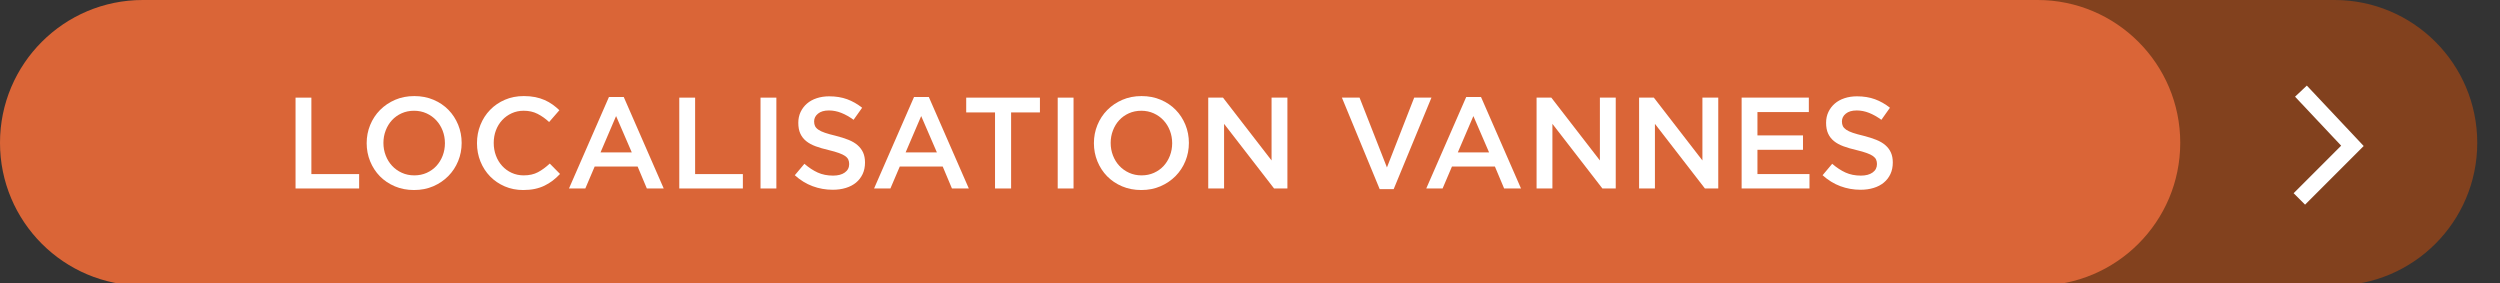
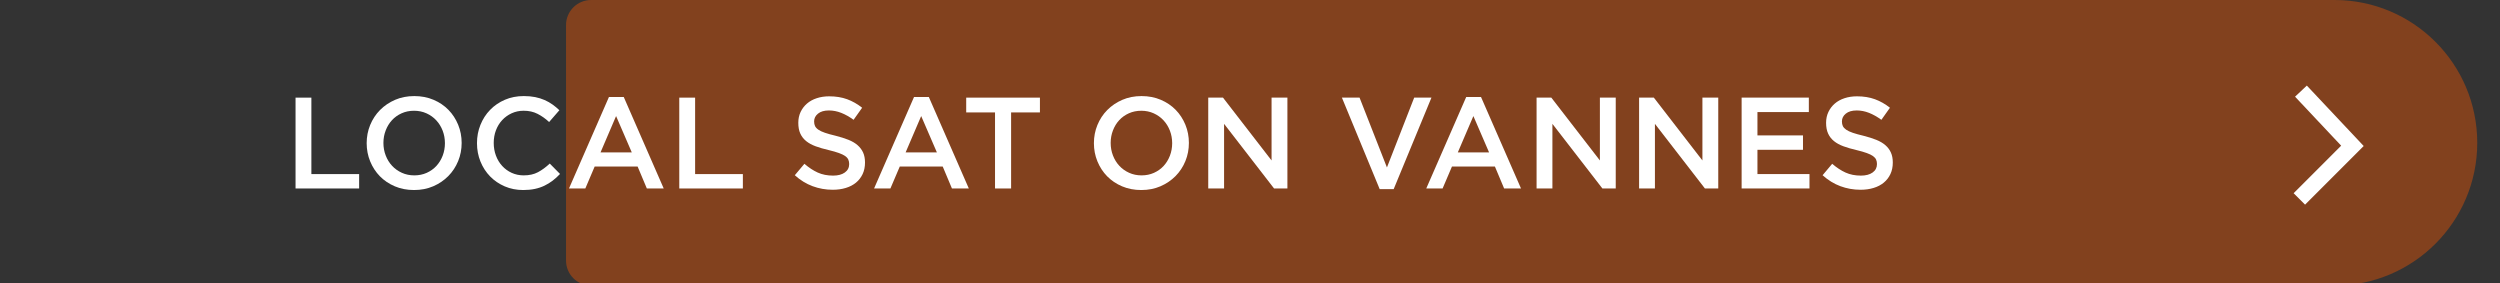
<svg xmlns="http://www.w3.org/2000/svg" version="1.1" id="Capa_1" x="0px" y="0px" width="265px" height="30px" viewBox="0 0 265 30" enable-background="new 0 0 265 30" xml:space="preserve">
  <rect x="0" y="0" width="265" height="30" fill="#333333" stroke="none" />
  <g>
    <path fill="#82411e" d="M247.451,30.273H62.654c-1.465,0-2.654-1.188-2.654-2.653V2.653C60,1.188,61.189,0,62.654,0h184.797   c8.359,0,15.137,6.776,15.137,15.137l0,0C262.588,23.496,255.811,30.273,247.451,30.273z" />
-     <path fill="#da6537" d="M215.969,30.273H15.137C6.775,30.273,0,23.496,0,15.137l0,0C0,6.776,6.775,0,15.137,0h200.832   c8.359,0,15.137,6.776,15.137,15.137l0,0C231.105,23.496,224.328,30.273,215.969,30.273z" />
    <g>
      <path fill="#FFFFFF" d="M31.328,10.349h1.678v8.104h5.062v1.526h-6.74V10.349z" />
      <path fill="#FFFFFF" d="M48.564,17.076c-0.248,0.604-0.596,1.135-1.045,1.589c-0.449,0.453-0.982,0.814-1.596,1.08    c-0.615,0.266-1.293,0.398-2.035,0.398c-0.744,0-1.422-0.131-2.037-0.393c-0.613-0.261-1.141-0.616-1.582-1.065    c-0.439-0.449-0.783-0.977-1.031-1.582s-0.371-1.247-0.371-1.926s0.123-1.321,0.371-1.926c0.248-0.605,0.596-1.136,1.045-1.589    c0.449-0.454,0.982-0.814,1.596-1.08c0.615-0.266,1.293-0.398,2.037-0.398c0.742,0,1.42,0.131,2.035,0.392    s1.143,0.617,1.582,1.066s0.783,0.977,1.031,1.581c0.248,0.605,0.371,1.248,0.371,1.926    C48.936,15.829,48.812,16.471,48.564,17.076z M46.922,13.851c-0.162-0.418-0.387-0.782-0.676-1.094    c-0.287-0.312-0.635-0.56-1.037-0.743c-0.404-0.183-0.844-0.274-1.32-0.274c-0.479,0-0.916,0.089-1.314,0.268    s-0.74,0.422-1.025,0.729c-0.283,0.309-0.506,0.67-0.666,1.088c-0.162,0.417-0.242,0.859-0.242,1.326    c0,0.469,0.08,0.911,0.242,1.328c0.16,0.418,0.385,0.782,0.674,1.094c0.289,0.312,0.635,0.56,1.037,0.742    c0.404,0.184,0.844,0.275,1.322,0.275c0.477,0,0.914-0.09,1.312-0.268c0.398-0.18,0.74-0.422,1.025-0.729    c0.283-0.308,0.506-0.669,0.668-1.087c0.16-0.417,0.24-0.859,0.24-1.327S47.082,14.268,46.922,13.851z" />
      <path fill="#FFFFFF" d="M58.586,19.146c-0.271,0.206-0.562,0.385-0.873,0.536c-0.312,0.151-0.654,0.266-1.025,0.344    s-0.781,0.117-1.23,0.117c-0.707,0-1.357-0.129-1.953-0.385c-0.598-0.257-1.113-0.607-1.549-1.053s-0.777-0.97-1.025-1.575    c-0.246-0.604-0.371-1.257-0.371-1.953c0-0.688,0.121-1.335,0.365-1.939c0.242-0.605,0.584-1.136,1.025-1.589    c0.439-0.454,0.963-0.812,1.568-1.073c0.604-0.261,1.273-0.392,2.008-0.392c0.439,0,0.842,0.037,1.203,0.109    c0.363,0.074,0.695,0.177,0.998,0.311c0.303,0.133,0.582,0.291,0.838,0.474c0.258,0.184,0.5,0.386,0.73,0.605l-1.088,1.252    c-0.385-0.358-0.793-0.646-1.225-0.866c-0.43-0.221-0.92-0.33-1.471-0.33c-0.459,0-0.883,0.089-1.273,0.268    c-0.389,0.179-0.727,0.422-1.01,0.729c-0.285,0.309-0.506,0.668-0.66,1.08c-0.156,0.413-0.234,0.857-0.234,1.334    c0,0.478,0.078,0.925,0.234,1.342c0.154,0.418,0.375,0.782,0.66,1.094c0.283,0.312,0.621,0.557,1.01,0.736    c0.391,0.178,0.814,0.268,1.273,0.268c0.586,0,1.092-0.111,1.514-0.337c0.42-0.225,0.838-0.529,1.25-0.915l1.088,1.102    C59.115,18.704,58.855,18.94,58.586,19.146z" />
      <path fill="#FFFFFF" d="M70.354,19.979h-1.789l-0.977-2.325h-4.553l-0.99,2.325h-1.732l4.236-9.698h1.568L70.354,19.979z     M65.305,12.303l-1.65,3.852h3.314L65.305,12.303z" />
      <path fill="#FFFFFF" d="M72.004,10.349h1.678v8.104h5.062v1.526h-6.74V10.349z" />
-       <path fill="#FFFFFF" d="M82.295,10.349v9.63h-1.68v-9.63H82.295z" />
      <path fill="#FFFFFF" d="M86.393,13.362c0.064,0.137,0.182,0.266,0.354,0.385c0.17,0.119,0.404,0.229,0.703,0.33    c0.299,0.102,0.678,0.207,1.137,0.316c0.506,0.129,0.955,0.271,1.346,0.426c0.391,0.156,0.715,0.348,0.971,0.572    c0.258,0.225,0.453,0.485,0.588,0.783c0.133,0.299,0.199,0.648,0.199,1.053c0,0.459-0.084,0.866-0.252,1.225    c-0.17,0.357-0.402,0.66-0.703,0.907s-0.66,0.437-1.082,0.563c-0.422,0.129-0.885,0.193-1.389,0.193    c-0.742,0-1.453-0.127-2.131-0.379c-0.68-0.252-1.309-0.639-1.885-1.162l1.018-1.211c0.467,0.404,0.939,0.714,1.416,0.93    c0.477,0.215,1.018,0.322,1.623,0.322c0.523,0,0.938-0.109,1.246-0.33c0.307-0.22,0.461-0.518,0.461-0.894    c0-0.175-0.031-0.331-0.09-0.468c-0.061-0.138-0.17-0.264-0.332-0.379c-0.16-0.114-0.381-0.222-0.662-0.322    c-0.279-0.102-0.645-0.207-1.096-0.316c-0.516-0.119-0.973-0.252-1.373-0.399c-0.398-0.146-0.734-0.33-1.006-0.55    c-0.271-0.221-0.479-0.486-0.621-0.799c-0.143-0.311-0.213-0.691-0.213-1.141c0-0.422,0.082-0.805,0.244-1.149    c0.164-0.344,0.391-0.64,0.676-0.888c0.287-0.247,0.631-0.438,1.035-0.57c0.402-0.133,0.842-0.199,1.318-0.199    c0.707,0,1.342,0.104,1.906,0.309c0.562,0.207,1.092,0.508,1.588,0.902l-0.908,1.279c-0.439-0.321-0.875-0.566-1.307-0.736    s-0.867-0.255-1.307-0.255c-0.496,0-0.881,0.112-1.156,0.337s-0.412,0.498-0.412,0.818C86.297,13.06,86.328,13.224,86.393,13.362z    " />
      <path fill="#FFFFFF" d="M102.695,19.979h-1.789l-0.977-2.325h-4.553l-0.992,2.325h-1.732l4.236-9.698h1.568L102.695,19.979z     M97.646,12.303l-1.65,3.852h3.314L97.646,12.303z" />
      <path fill="#FFFFFF" d="M107.178,19.979h-1.705v-8.062h-3.055v-1.568h7.814v1.568h-3.055V19.979z" />
-       <path fill="#FFFFFF" d="M113.795,10.349v9.63h-1.678v-9.63H113.795z" />
      <path fill="#FFFFFF" d="M125.652,17.076c-0.248,0.604-0.596,1.135-1.045,1.589c-0.449,0.453-0.982,0.814-1.596,1.08    c-0.615,0.266-1.293,0.398-2.035,0.398c-0.744,0-1.422-0.131-2.037-0.393c-0.613-0.261-1.141-0.616-1.582-1.065    c-0.439-0.449-0.783-0.977-1.031-1.582s-0.371-1.247-0.371-1.926s0.123-1.321,0.371-1.926c0.248-0.605,0.596-1.136,1.045-1.589    c0.449-0.454,0.982-0.814,1.596-1.08c0.615-0.266,1.293-0.398,2.037-0.398c0.742,0,1.42,0.131,2.035,0.392    s1.143,0.617,1.582,1.066s0.783,0.977,1.031,1.581c0.248,0.605,0.371,1.248,0.371,1.926    C126.023,15.829,125.9,16.471,125.652,17.076z M124.01,13.851c-0.162-0.418-0.387-0.782-0.676-1.094    c-0.287-0.312-0.635-0.56-1.037-0.743c-0.404-0.183-0.844-0.274-1.32-0.274c-0.479,0-0.916,0.089-1.314,0.268    s-0.74,0.422-1.025,0.729c-0.283,0.309-0.506,0.67-0.666,1.088c-0.162,0.417-0.242,0.859-0.242,1.326    c0,0.469,0.08,0.911,0.242,1.328c0.16,0.418,0.385,0.782,0.674,1.094c0.289,0.312,0.635,0.56,1.037,0.742    c0.404,0.184,0.844,0.275,1.322,0.275c0.477,0,0.914-0.09,1.312-0.268c0.398-0.18,0.74-0.422,1.025-0.729    c0.283-0.308,0.506-0.669,0.668-1.087c0.16-0.417,0.24-0.859,0.24-1.327S124.17,14.268,124.01,13.851z" />
      <path fill="#FFFFFF" d="M134.787,10.349h1.678v9.63h-1.414l-5.299-6.851v6.851h-1.678v-9.63h1.564l5.148,6.658V10.349z" />
      <path fill="#FFFFFF" d="M149.904,10.349h1.83l-4.004,9.699h-1.484l-4.004-9.699h1.871l2.902,7.401L149.904,10.349z" />
      <path fill="#FFFFFF" d="M161.227,19.979h-1.789l-0.977-2.325h-4.553l-0.992,2.325h-1.732l4.236-9.698h1.568L161.227,19.979z     M156.178,12.303l-1.65,3.852h3.314L156.178,12.303z" />
      <path fill="#FFFFFF" d="M169.59,10.349h1.678v9.63h-1.414l-5.299-6.851v6.851h-1.678v-9.63h1.564l5.148,6.658V10.349z" />
      <path fill="#FFFFFF" d="M180.457,10.349h1.678v9.63h-1.414l-5.299-6.851v6.851h-1.678v-9.63h1.564l5.148,6.658V10.349z" />
      <path fill="#FFFFFF" d="M191.736,11.876h-5.447v2.477h4.828v1.527h-4.828v2.572h5.516v1.526h-7.193v-9.63h7.125V11.876z" />
      <path fill="#FFFFFF" d="M195.34,13.362c0.064,0.137,0.182,0.266,0.352,0.385s0.404,0.229,0.703,0.33    c0.299,0.102,0.678,0.207,1.139,0.316c0.506,0.129,0.953,0.271,1.344,0.426c0.391,0.156,0.715,0.348,0.973,0.572    s0.453,0.485,0.586,0.783c0.133,0.299,0.199,0.648,0.199,1.053c0,0.459-0.084,0.866-0.252,1.225    c-0.168,0.357-0.402,0.66-0.703,0.907c-0.299,0.247-0.66,0.437-1.08,0.563c-0.422,0.129-0.885,0.193-1.389,0.193    c-0.744,0-1.455-0.127-2.133-0.379s-1.307-0.639-1.885-1.162l1.018-1.211c0.469,0.404,0.941,0.714,1.418,0.93    c0.477,0.215,1.018,0.322,1.623,0.322c0.521,0,0.938-0.109,1.244-0.33c0.309-0.22,0.461-0.518,0.461-0.894    c0-0.175-0.029-0.331-0.09-0.468c-0.059-0.138-0.17-0.264-0.33-0.379c-0.162-0.114-0.383-0.222-0.662-0.322    c-0.281-0.102-0.646-0.207-1.096-0.316c-0.516-0.119-0.973-0.252-1.373-0.399c-0.4-0.146-0.736-0.33-1.006-0.55    c-0.271-0.221-0.479-0.486-0.621-0.799c-0.143-0.311-0.215-0.691-0.215-1.141c0-0.422,0.082-0.805,0.246-1.149    c0.164-0.344,0.389-0.64,0.676-0.888c0.285-0.247,0.631-0.438,1.033-0.57s0.842-0.199,1.32-0.199c0.705,0,1.34,0.104,1.904,0.309    c0.564,0.207,1.094,0.508,1.59,0.902l-0.908,1.279c-0.441-0.321-0.877-0.566-1.307-0.736c-0.432-0.17-0.867-0.255-1.309-0.255    c-0.494,0-0.879,0.112-1.154,0.337s-0.412,0.498-0.412,0.818C195.244,13.06,195.275,13.224,195.34,13.362z" />
    </g>
    <polyline fill="none" stroke="#FFFFFF" stroke-width="1.716" stroke-miterlimit="10" points="243.9,9.66 249.357,15.459    243.73,21.087  " />
  </g>
</svg>